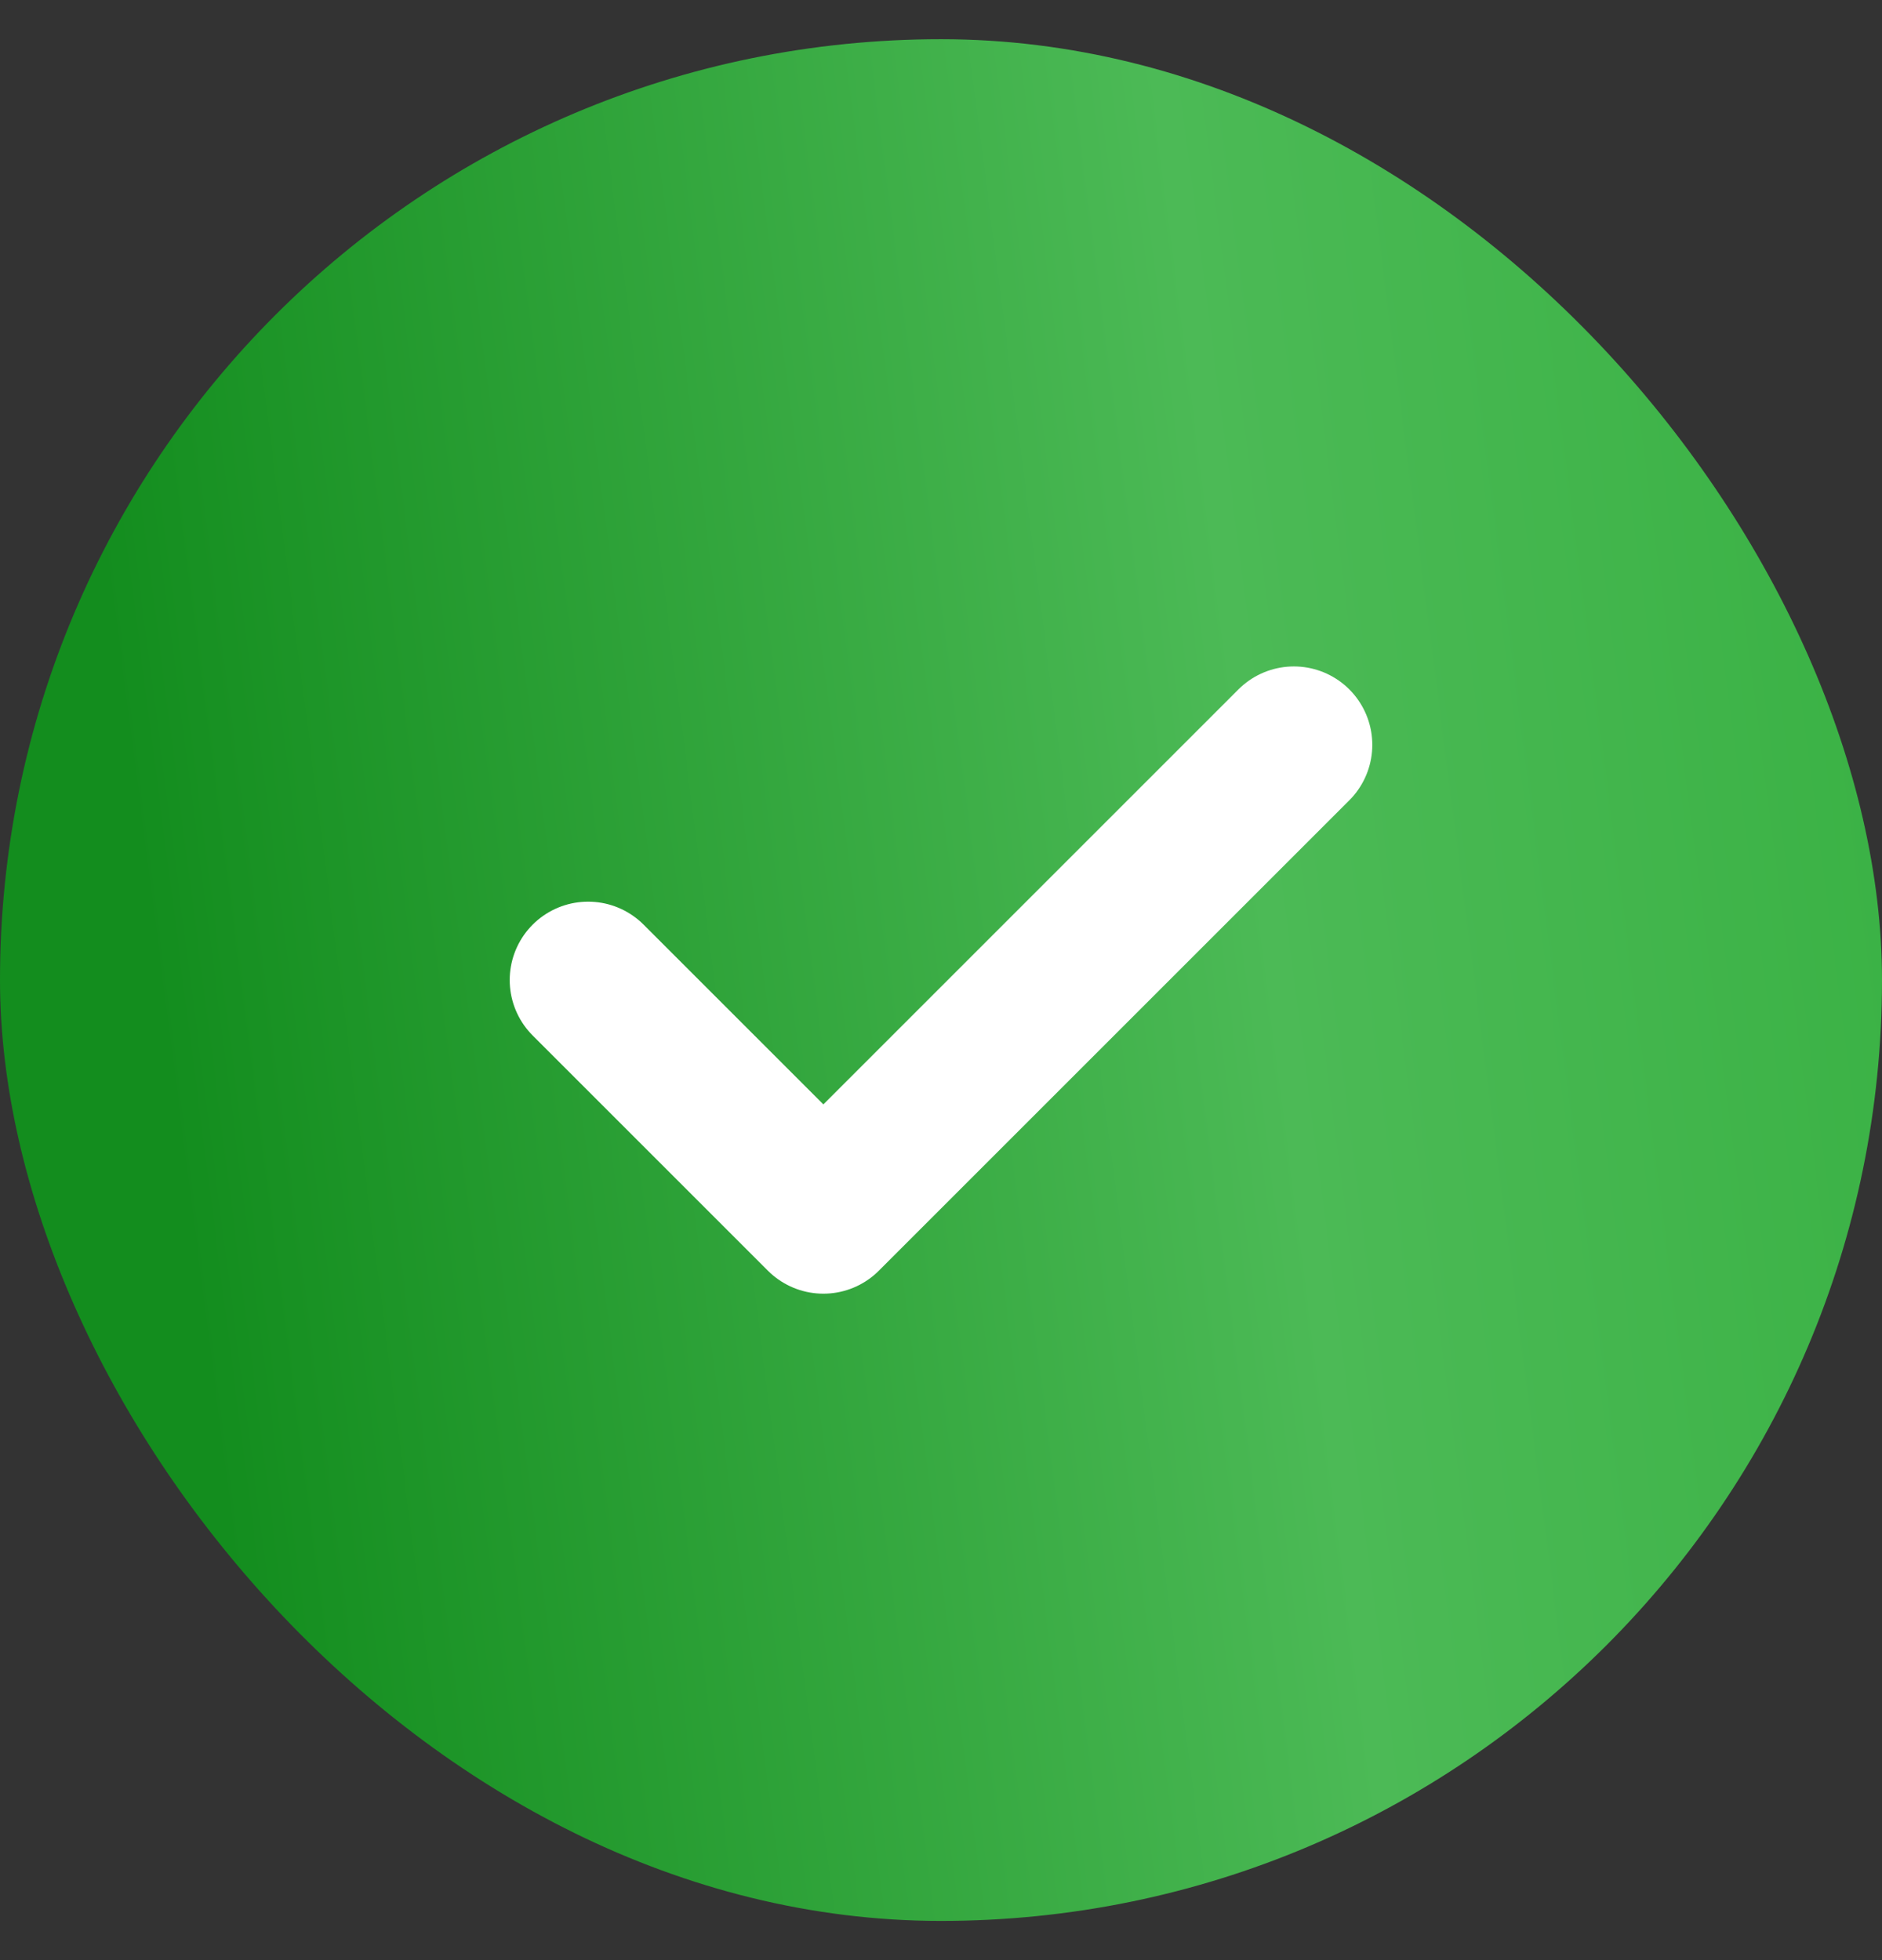
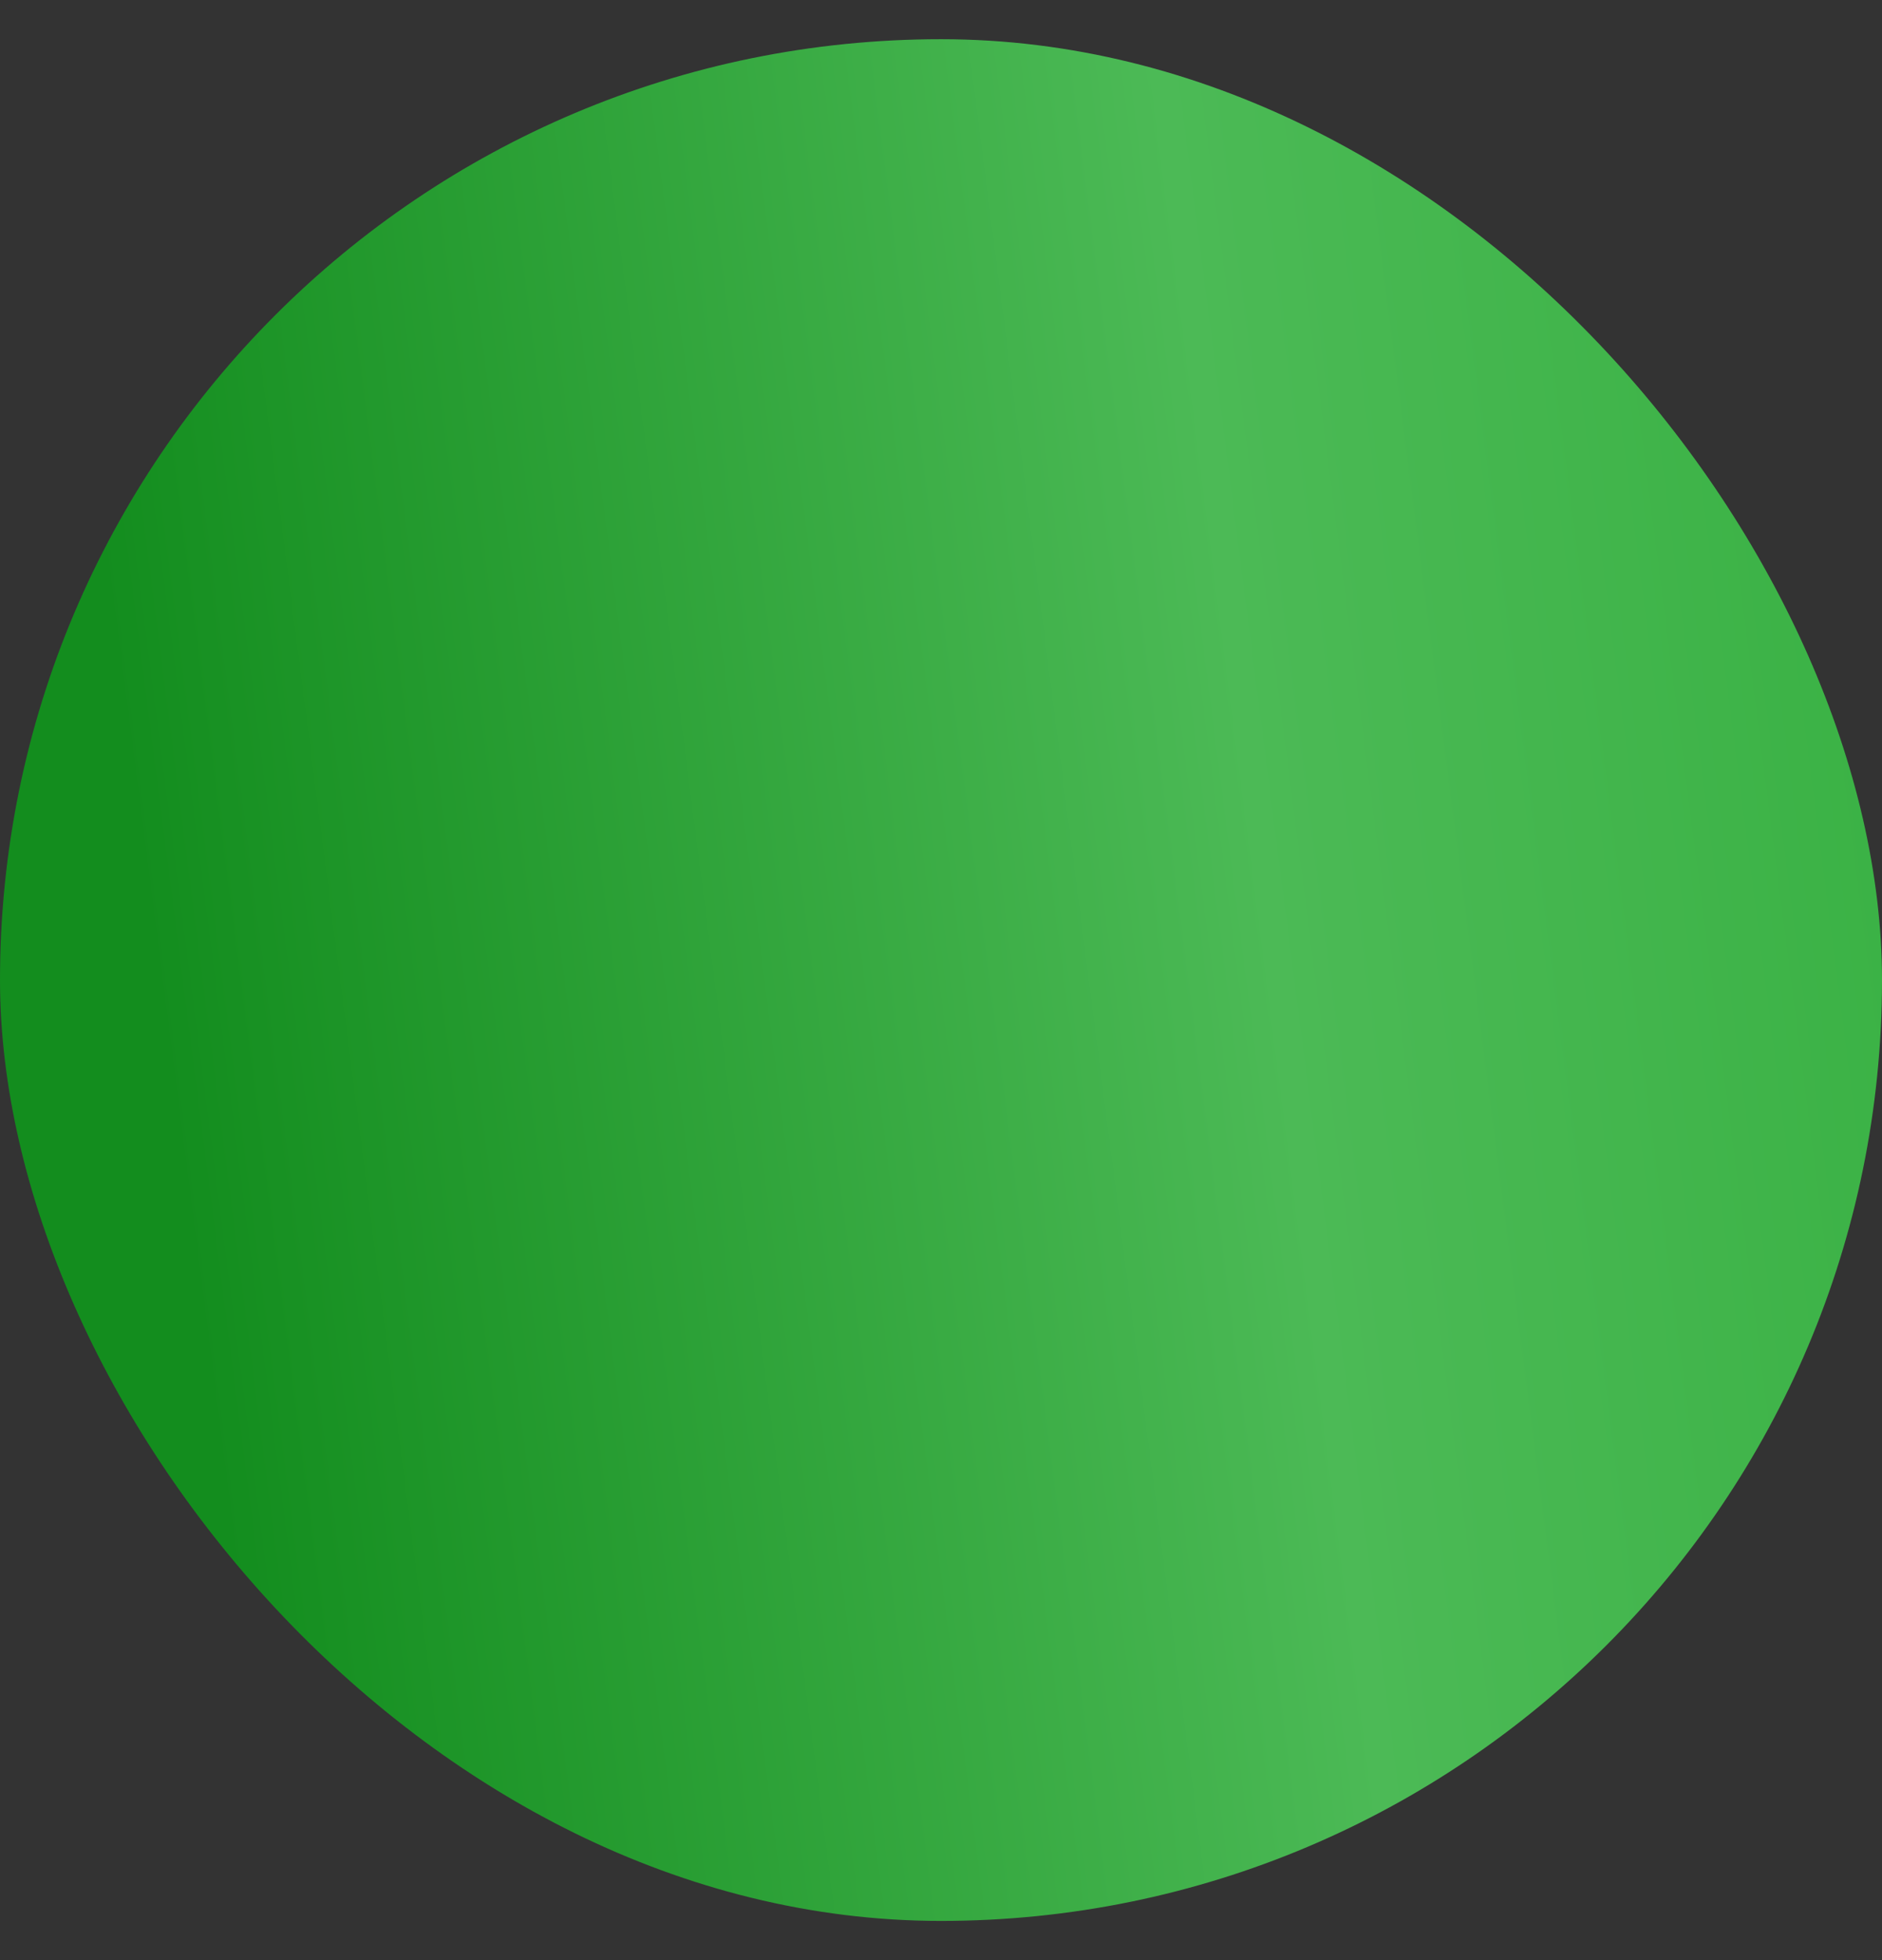
<svg xmlns="http://www.w3.org/2000/svg" width="24" height="25" viewBox="0 0 24 25" fill="none">
  <rect x="0" y="0" width="24" height="25" fill="#333333" stroke="none" />
  <rect y="0.5" width="24" height="24" rx="12" fill="url(#paint0_linear_2237_1538)" />
-   <path d="M7.5 12.5L10.5 15.5L16.5 9.5" stroke="white" stroke-width="2" stroke-linecap="round" stroke-linejoin="round" />
  <defs>
    <linearGradient id="paint0_linear_2237_1538" x1="2.71" y1="18.372" x2="32.996" y2="14.475" gradientUnits="userSpaceOnUse">
      <stop stop-color="#138D1E" />
      <stop offset="0.465" stop-color="#4CBA56" />
      <stop offset="0.99" stop-color="#29AA34" />
    </linearGradient>
  </defs>
</svg>